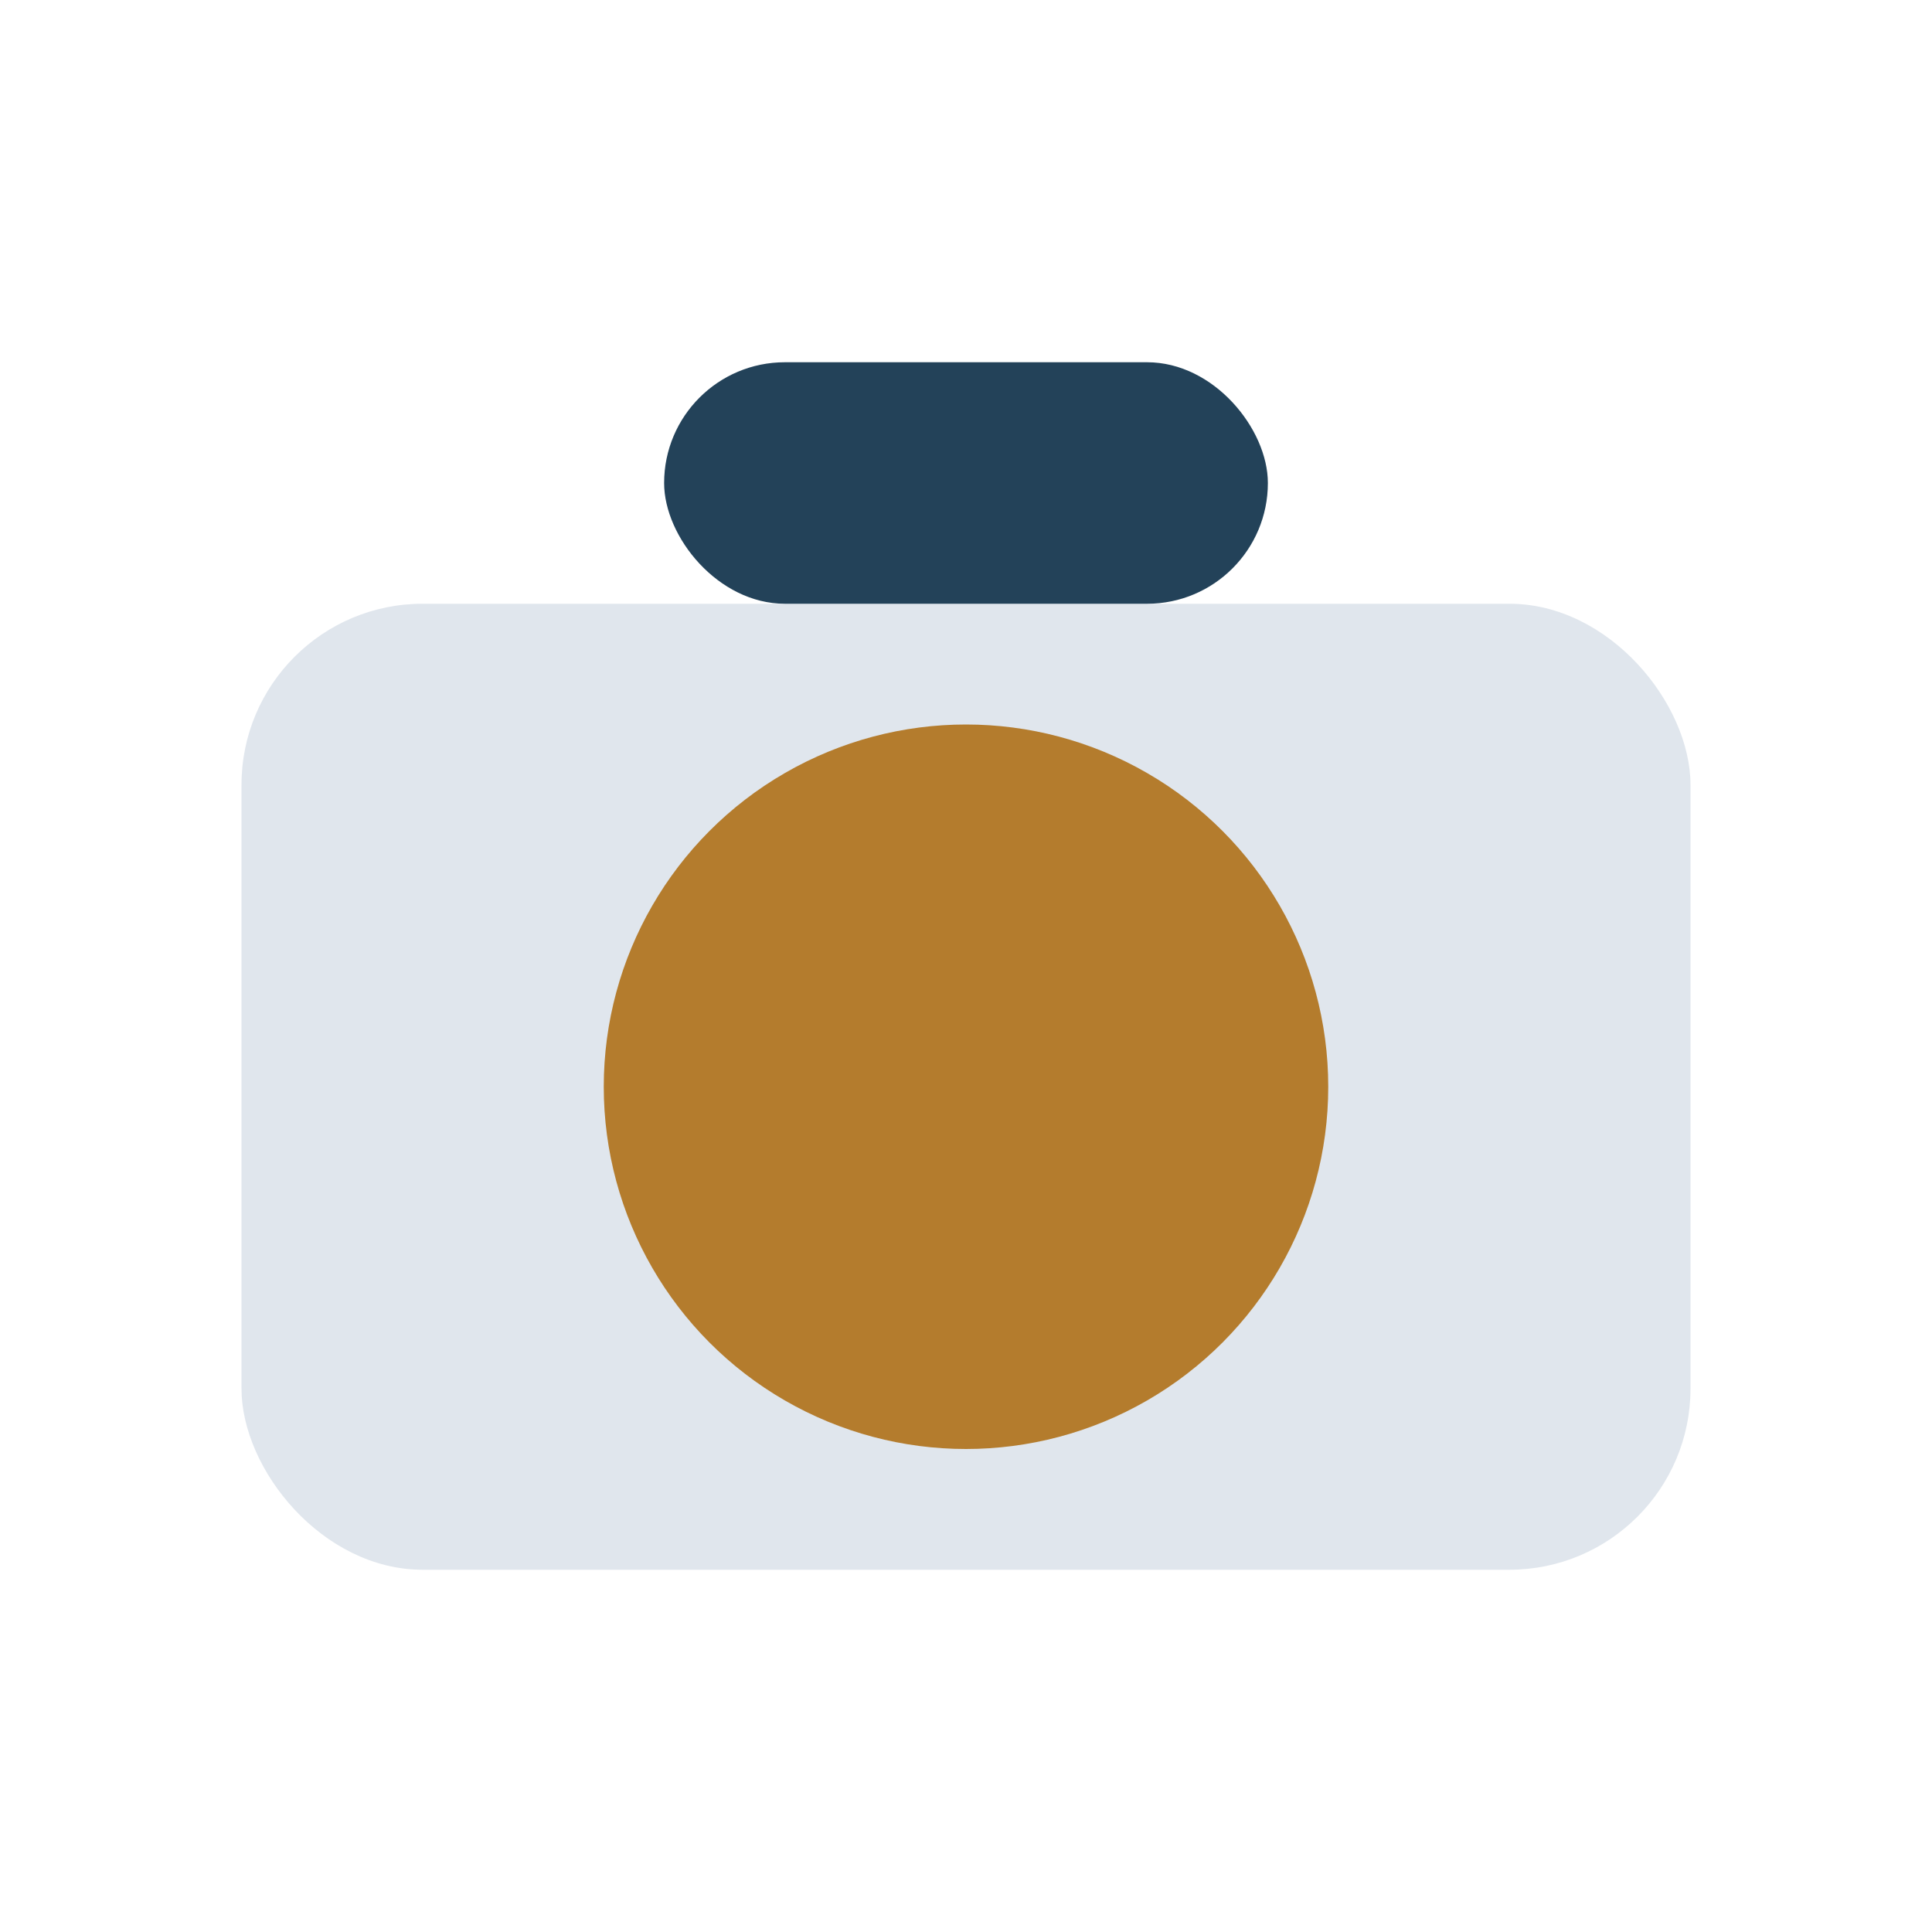
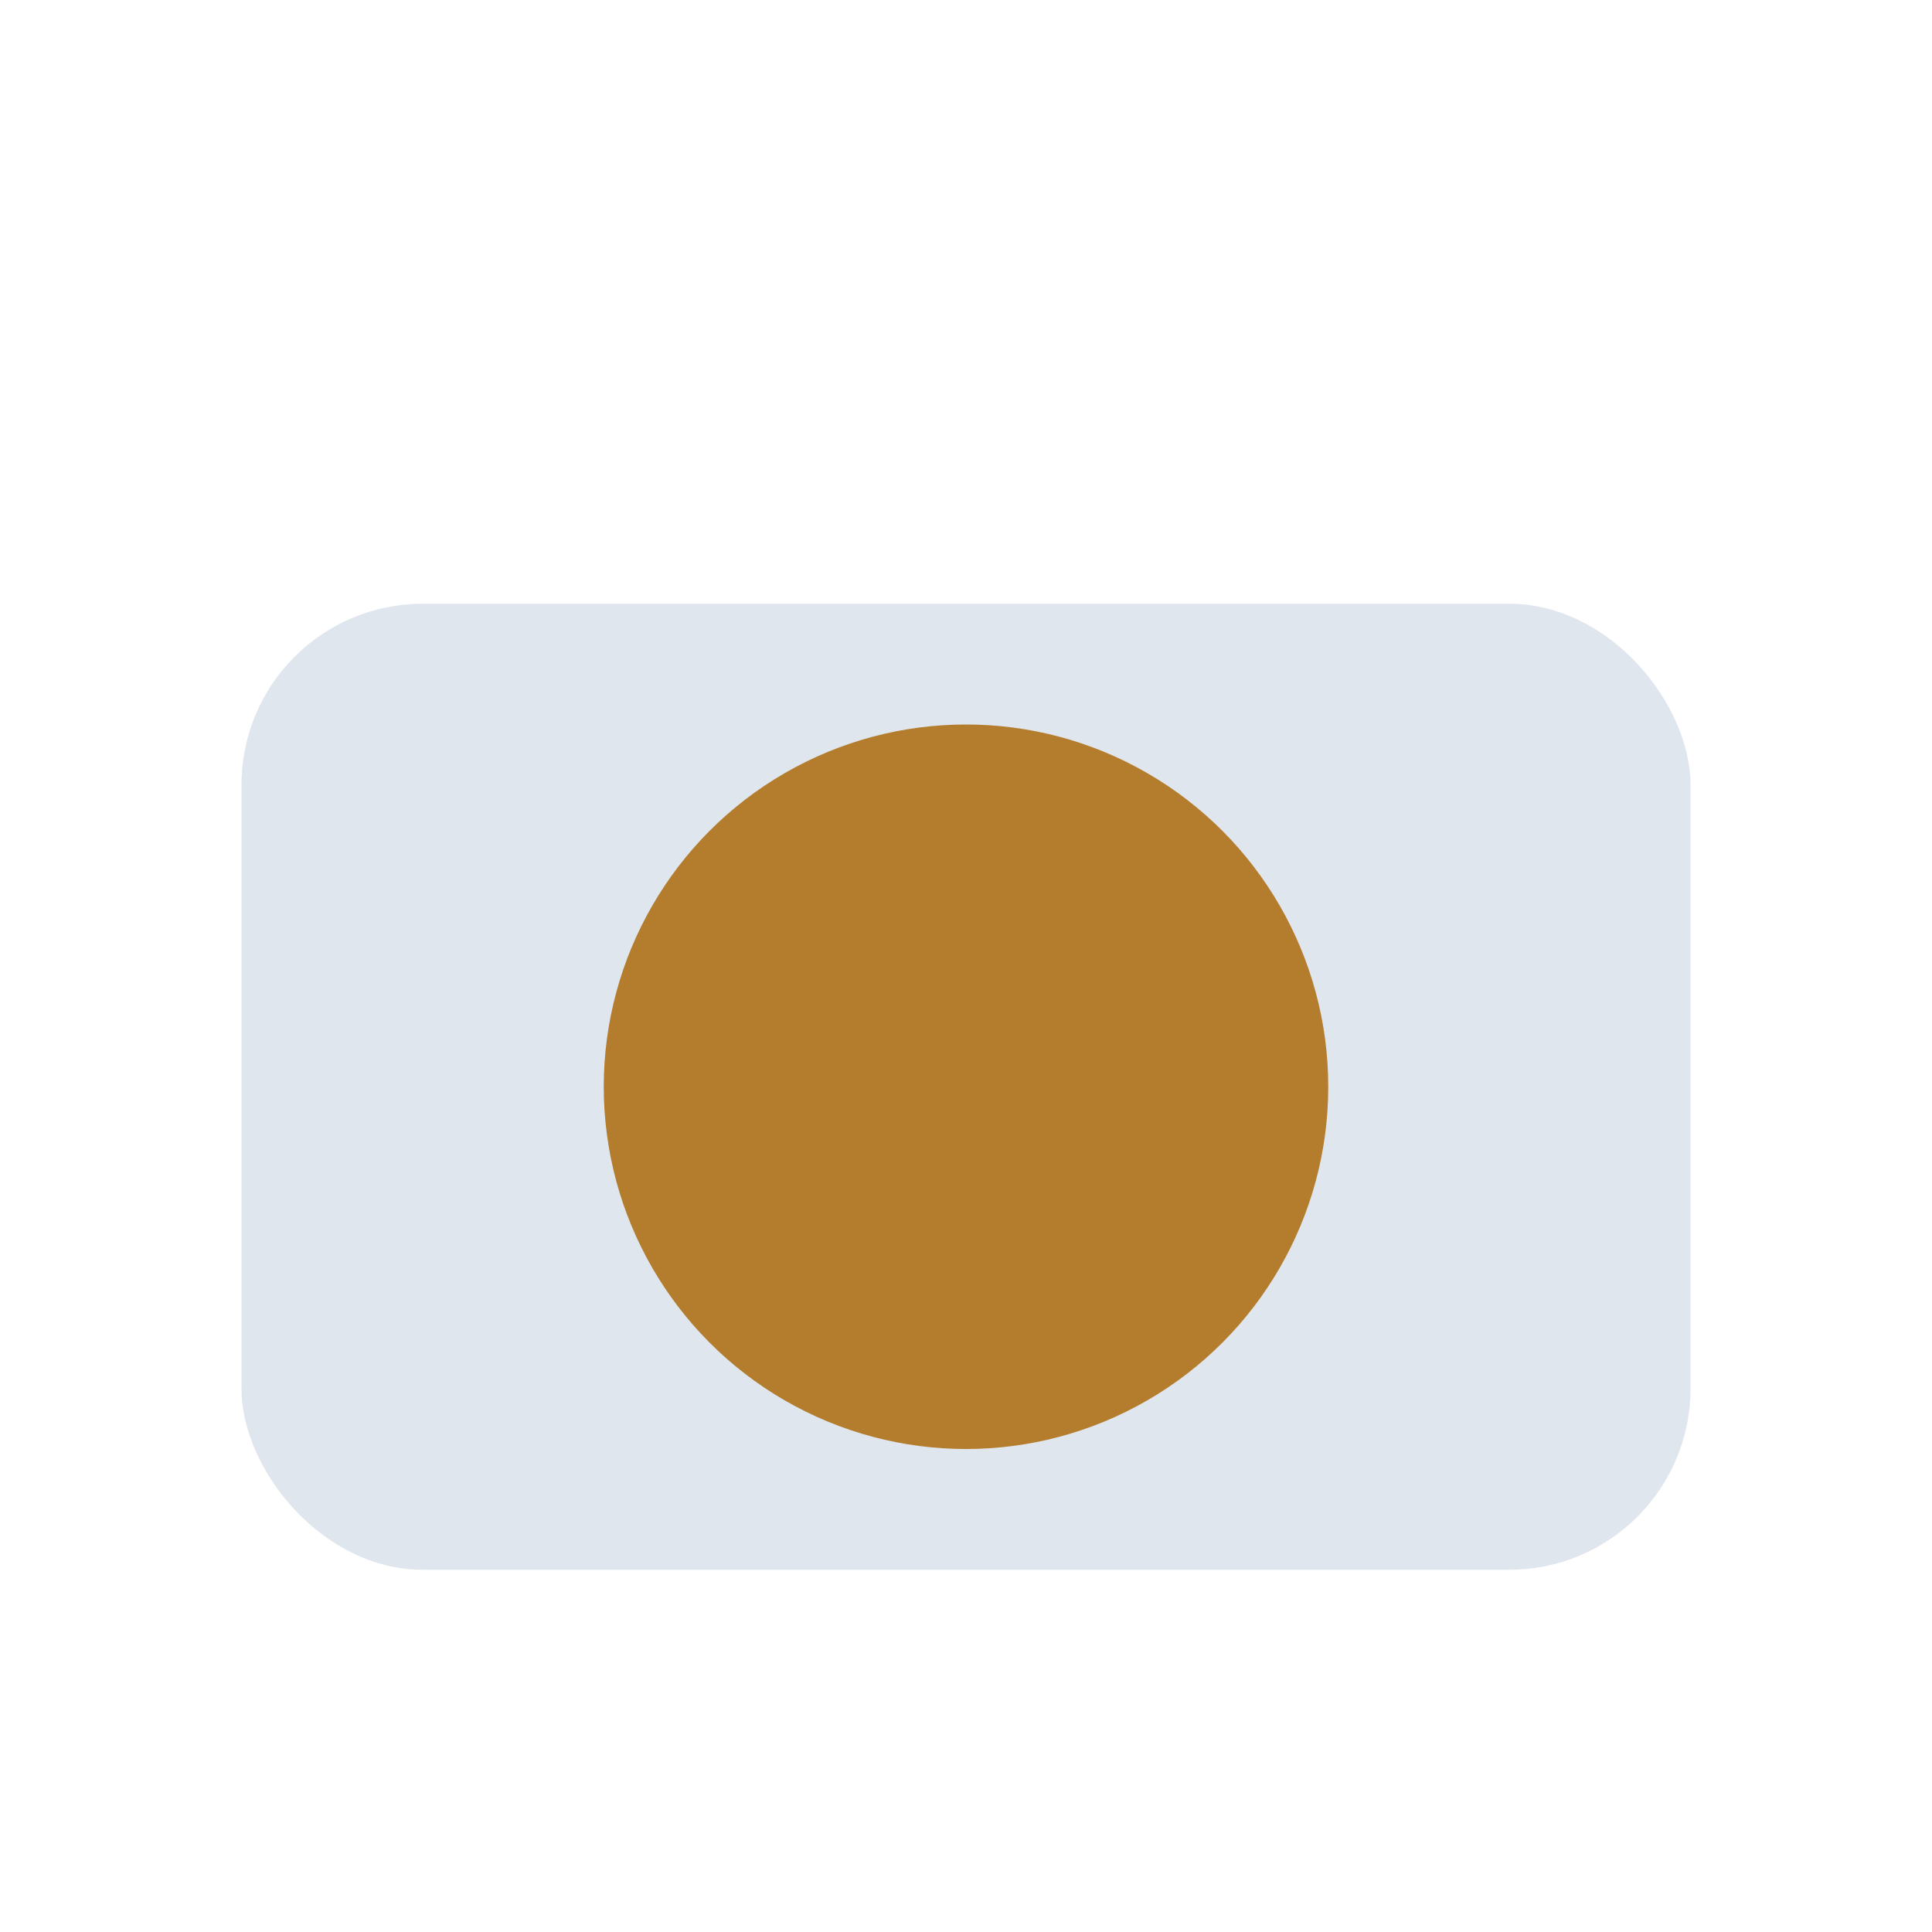
<svg xmlns="http://www.w3.org/2000/svg" width="32" height="32" viewBox="0 0 32 32">
  <rect x="4" y="10" width="24" height="16" rx="3" fill="#E0E6ED" />
  <circle cx="16" cy="18" r="6" fill="#B47C2D" />
-   <rect x="11" y="6" width="10" height="4" rx="2" fill="#234259" />
</svg>